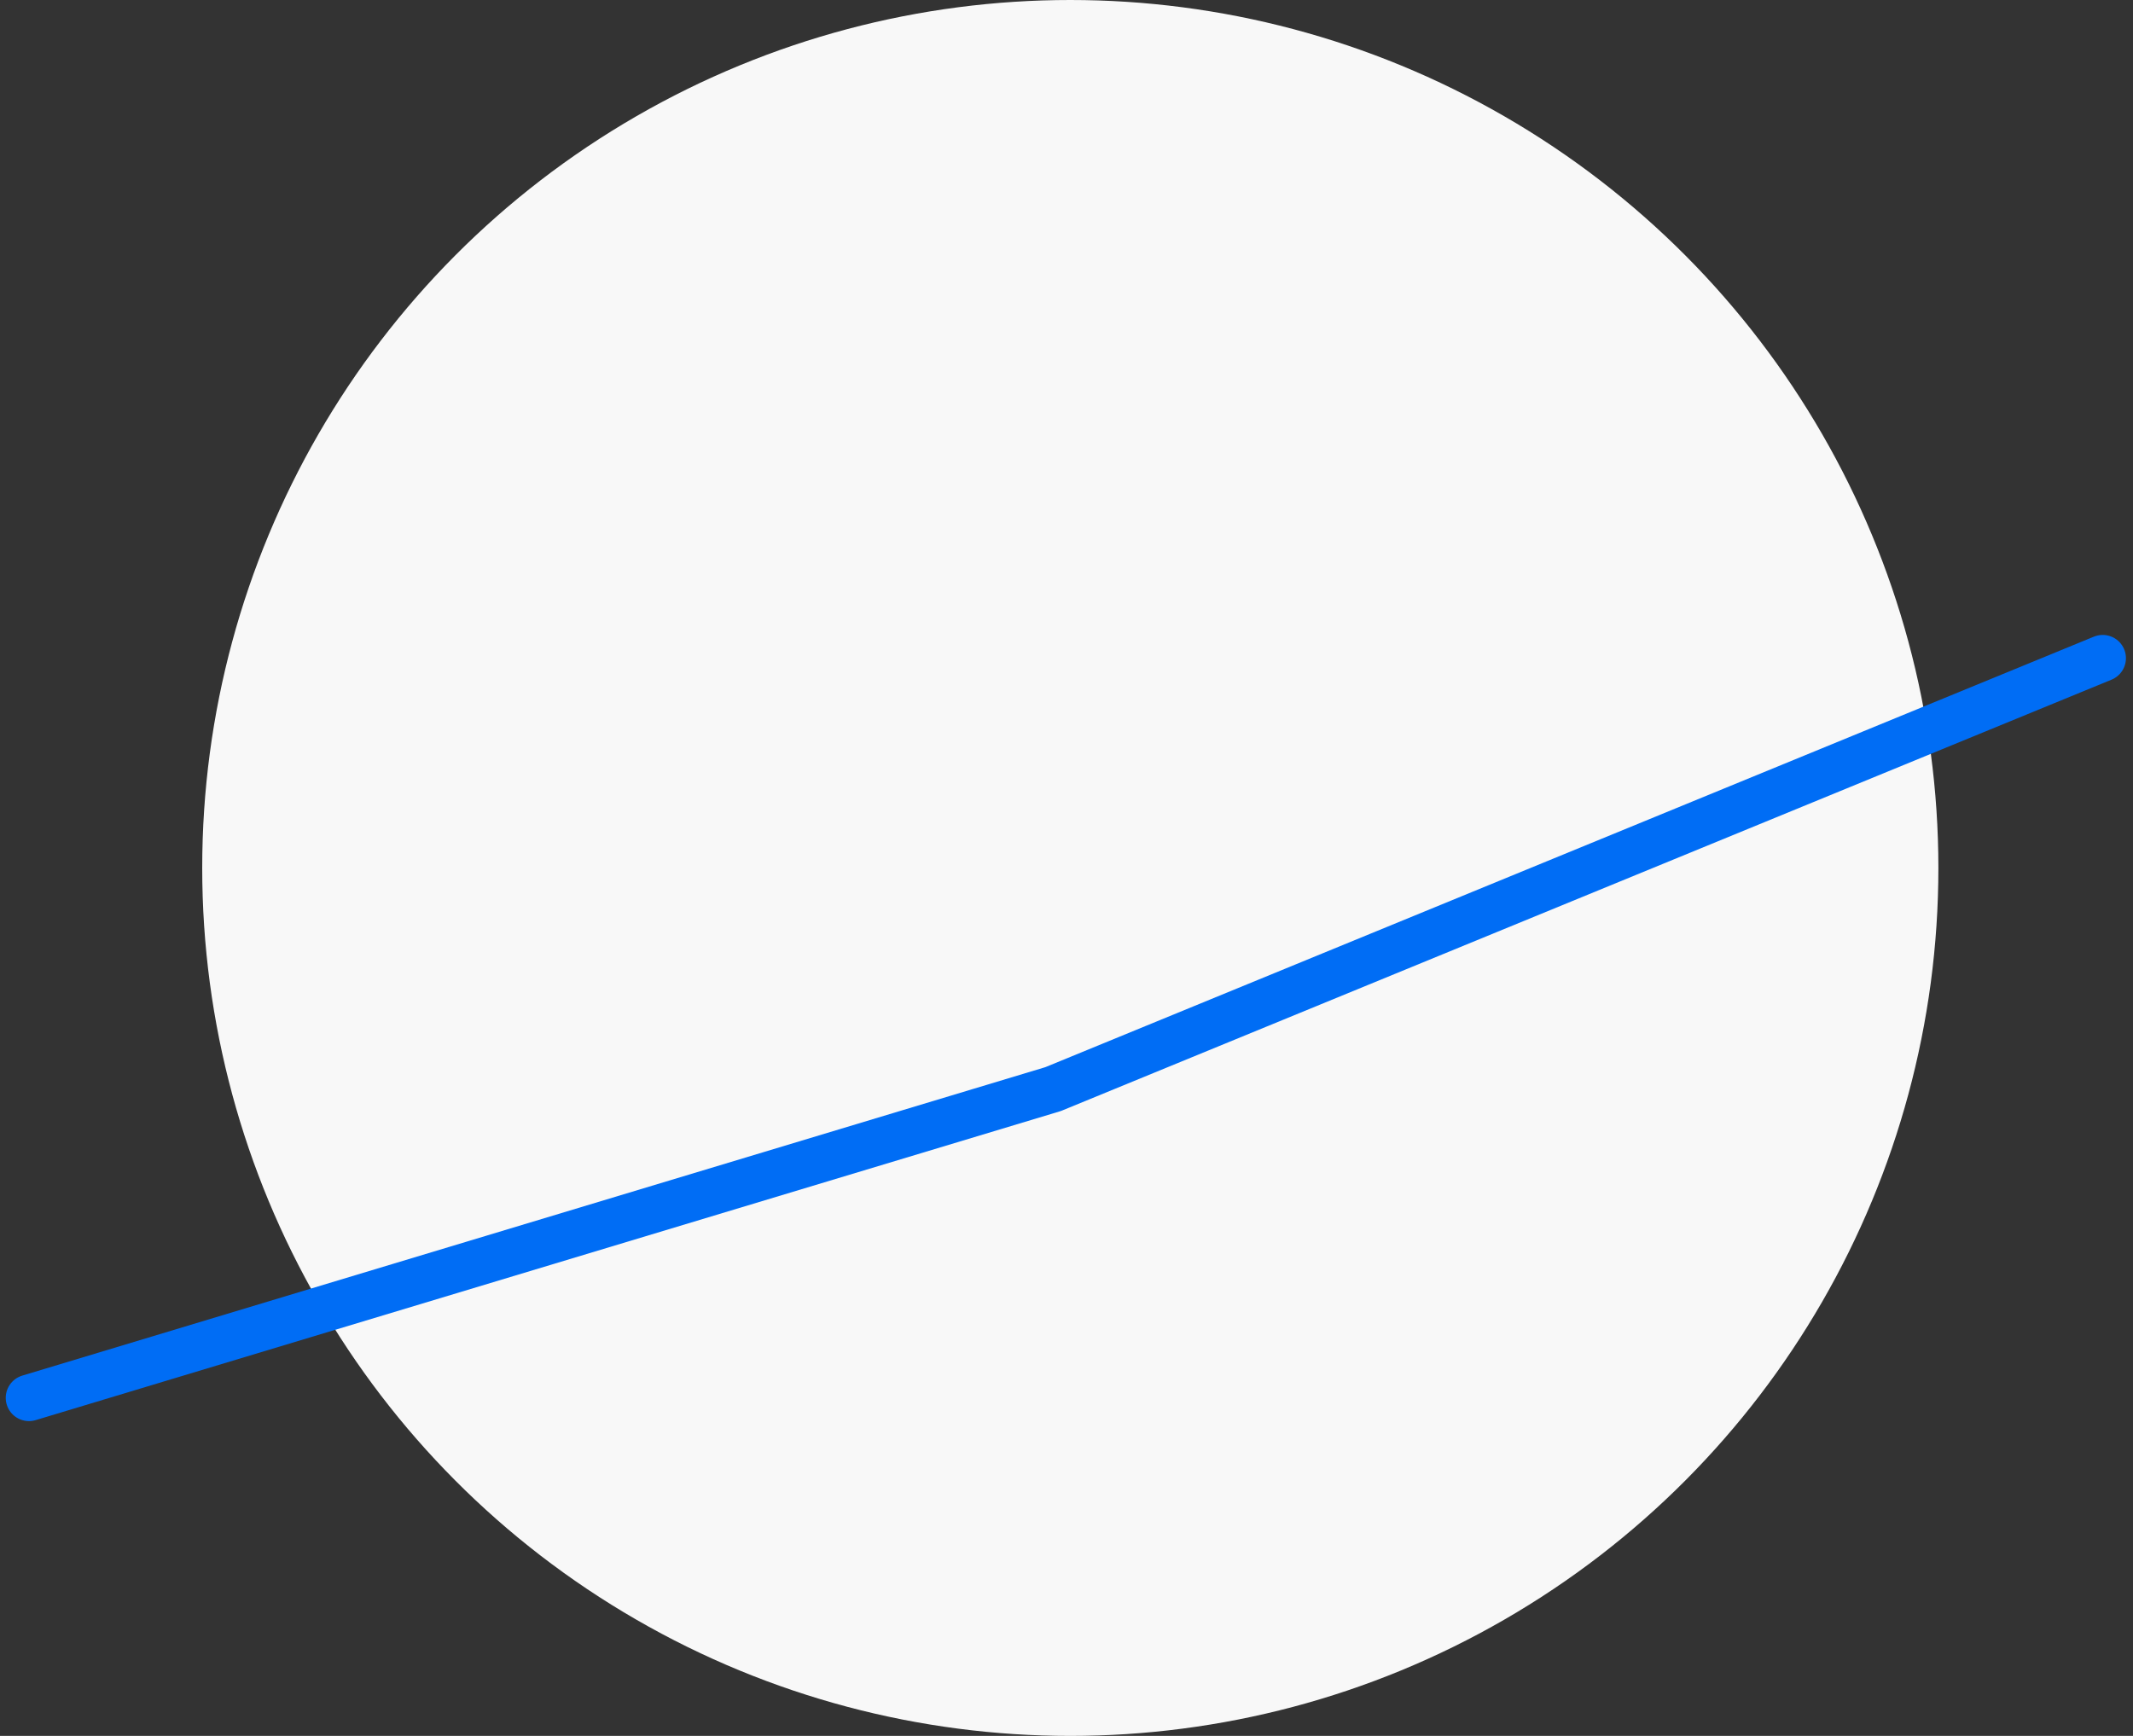
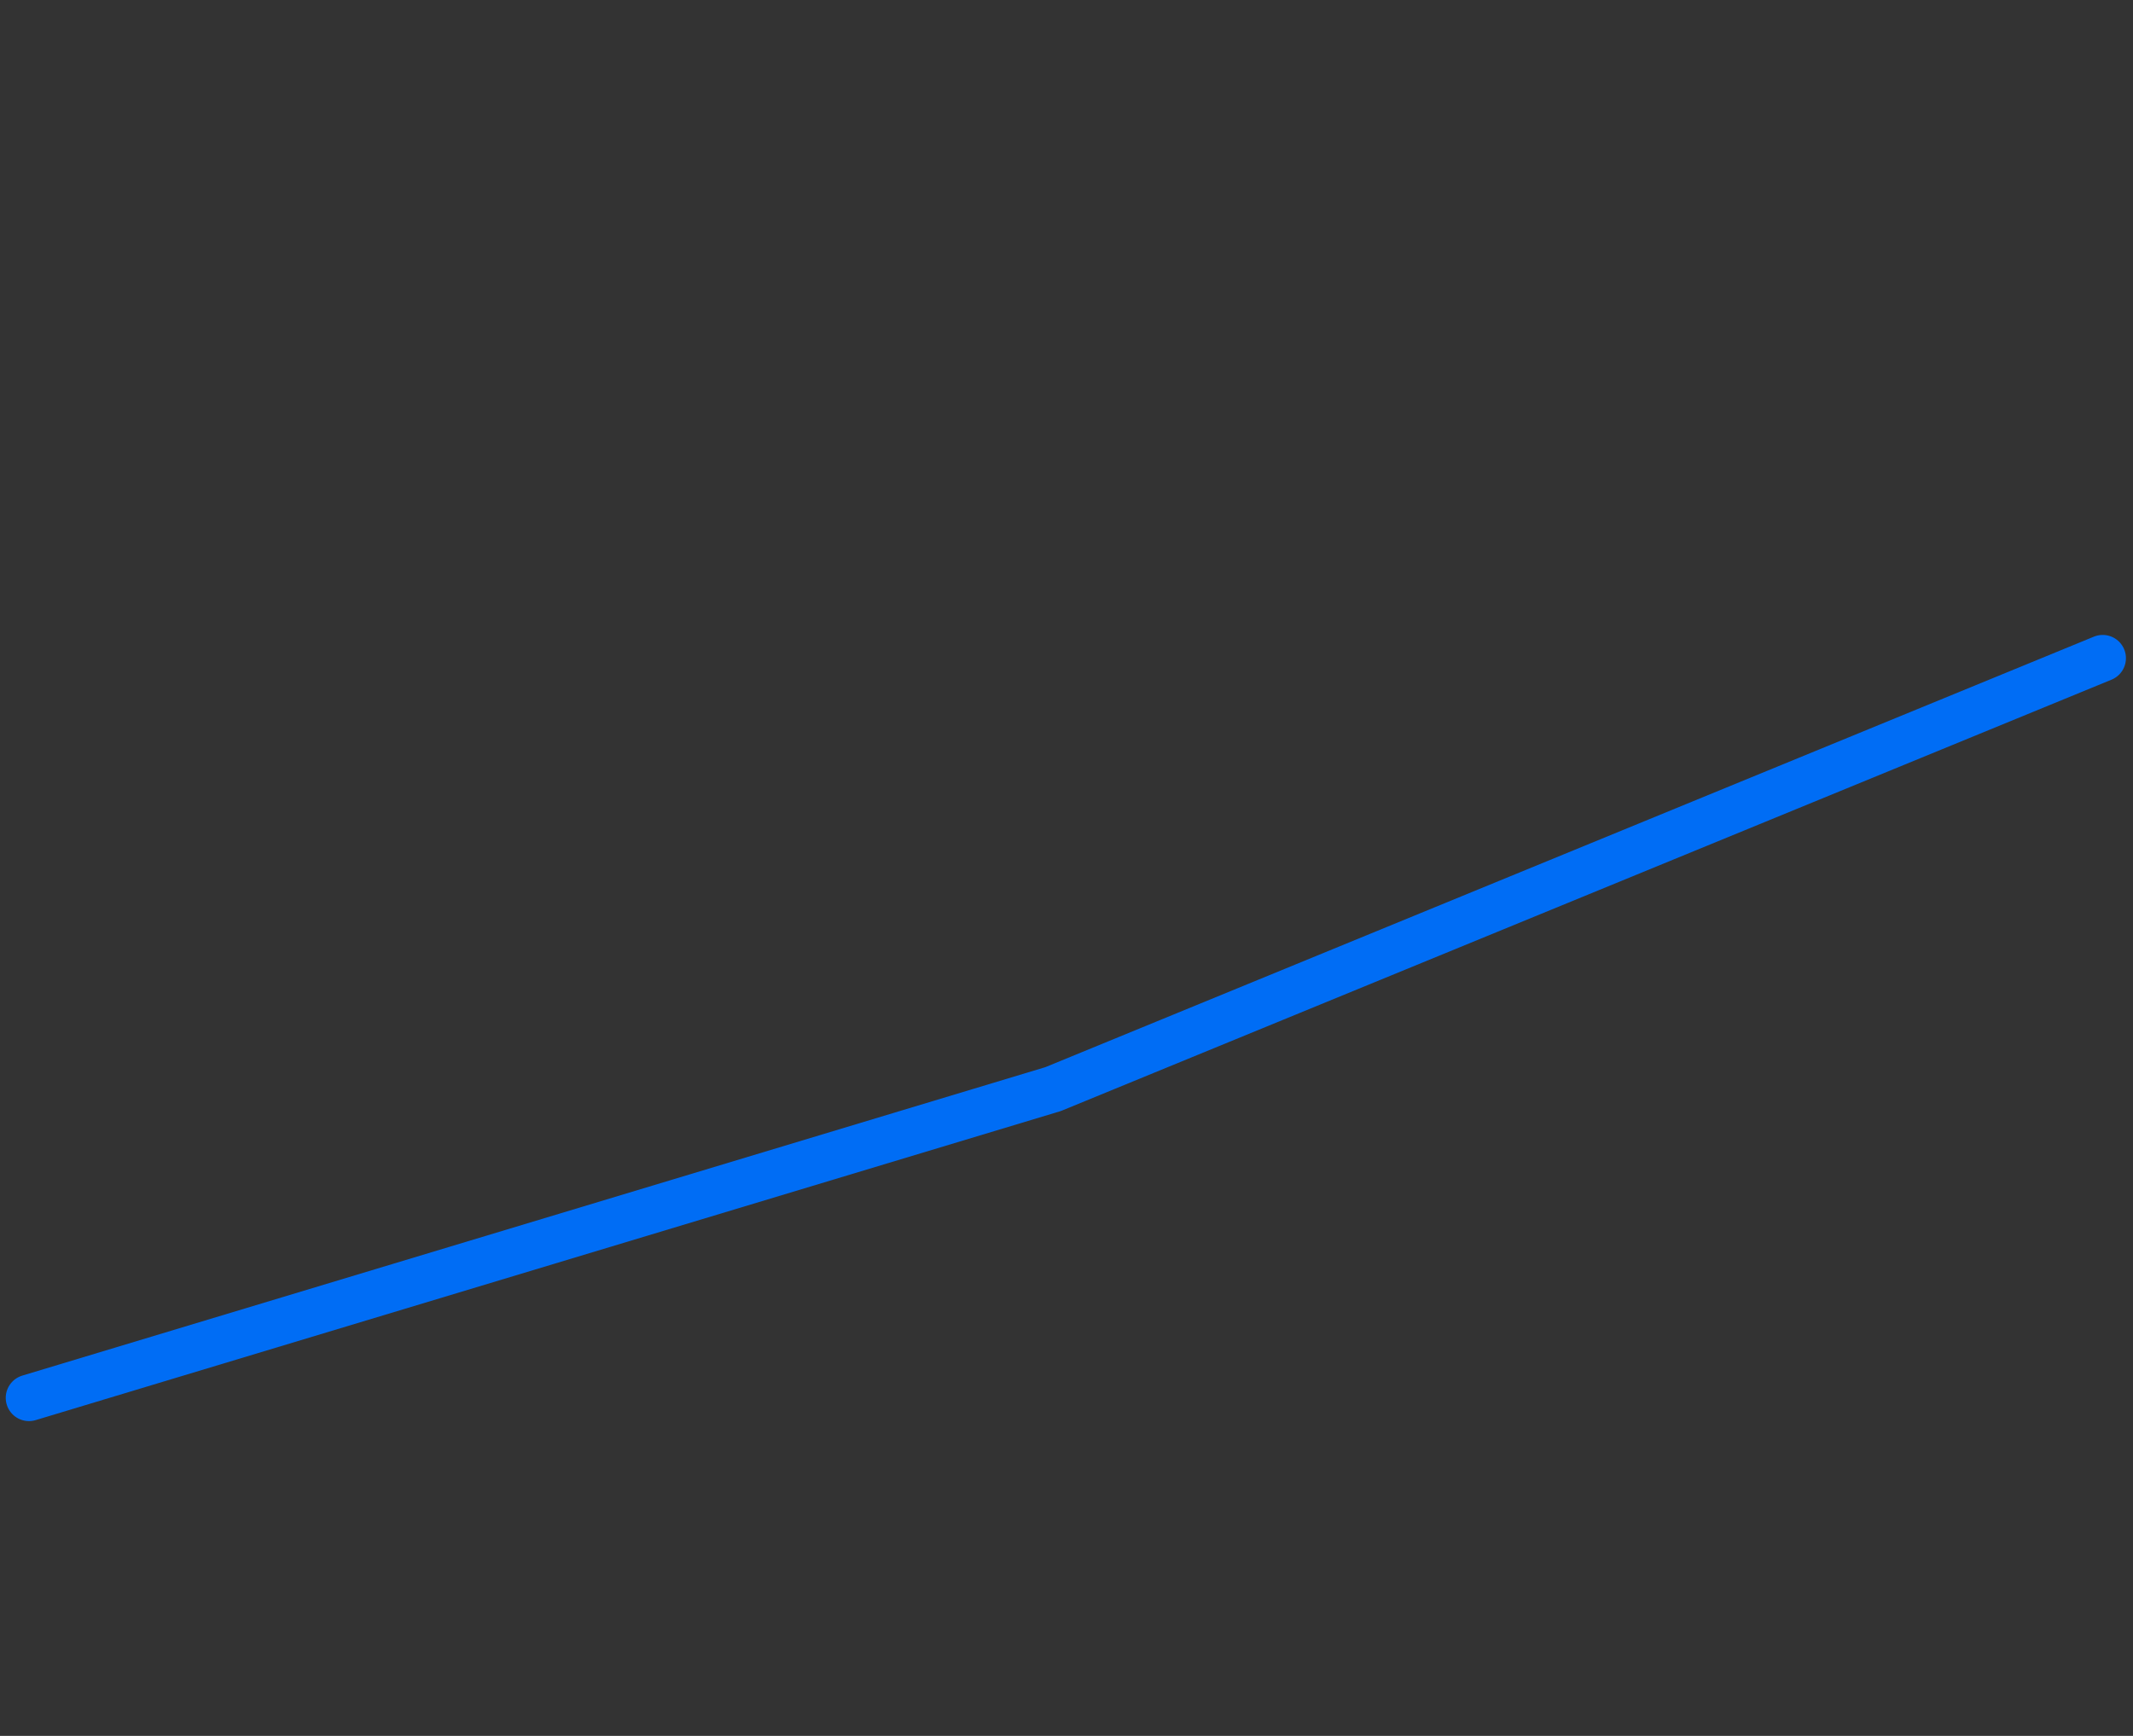
<svg xmlns="http://www.w3.org/2000/svg" width="68.817" height="56.014" viewBox="0 0 68.817 56.014">
  <rect x="0" y="0" width="68.817" height="56.014" fill="#333333" stroke="none" />
  <g id="icon-sn-latwe" transform="translate(0.935)">
-     <ellipse id="Ellipse_14" data-name="Ellipse 14" cx="28.007" cy="28.007" rx="28.007" ry="28.007" transform="translate(5.589)" fill="#f8f8f8" />
    <path id="Path_24" data-name="Path 24" d="M507.544,597.25l33.041-9.963,33.863-13.905" transform="translate(-507.544 -552.144)" fill="none" stroke="#006df5" stroke-linecap="round" stroke-linejoin="round" stroke-width="1.5" />
  </g>
</svg>